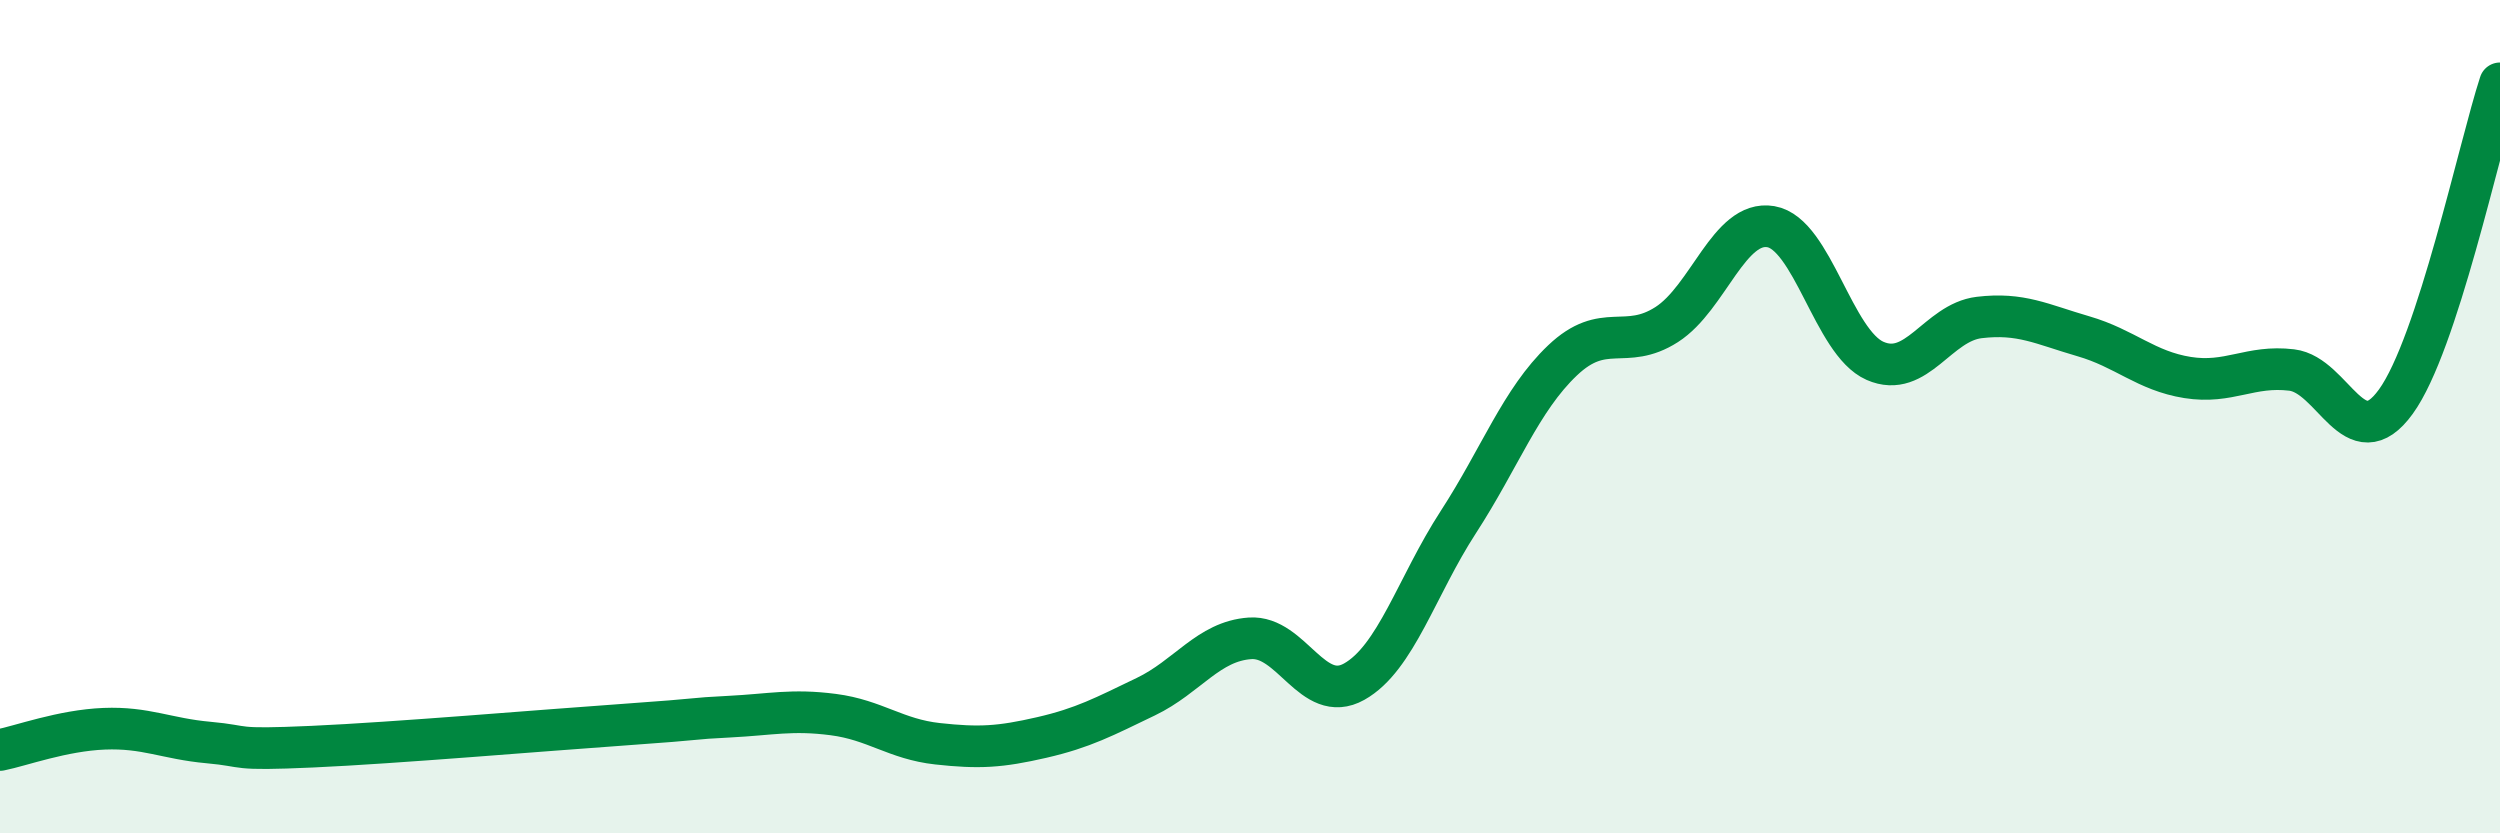
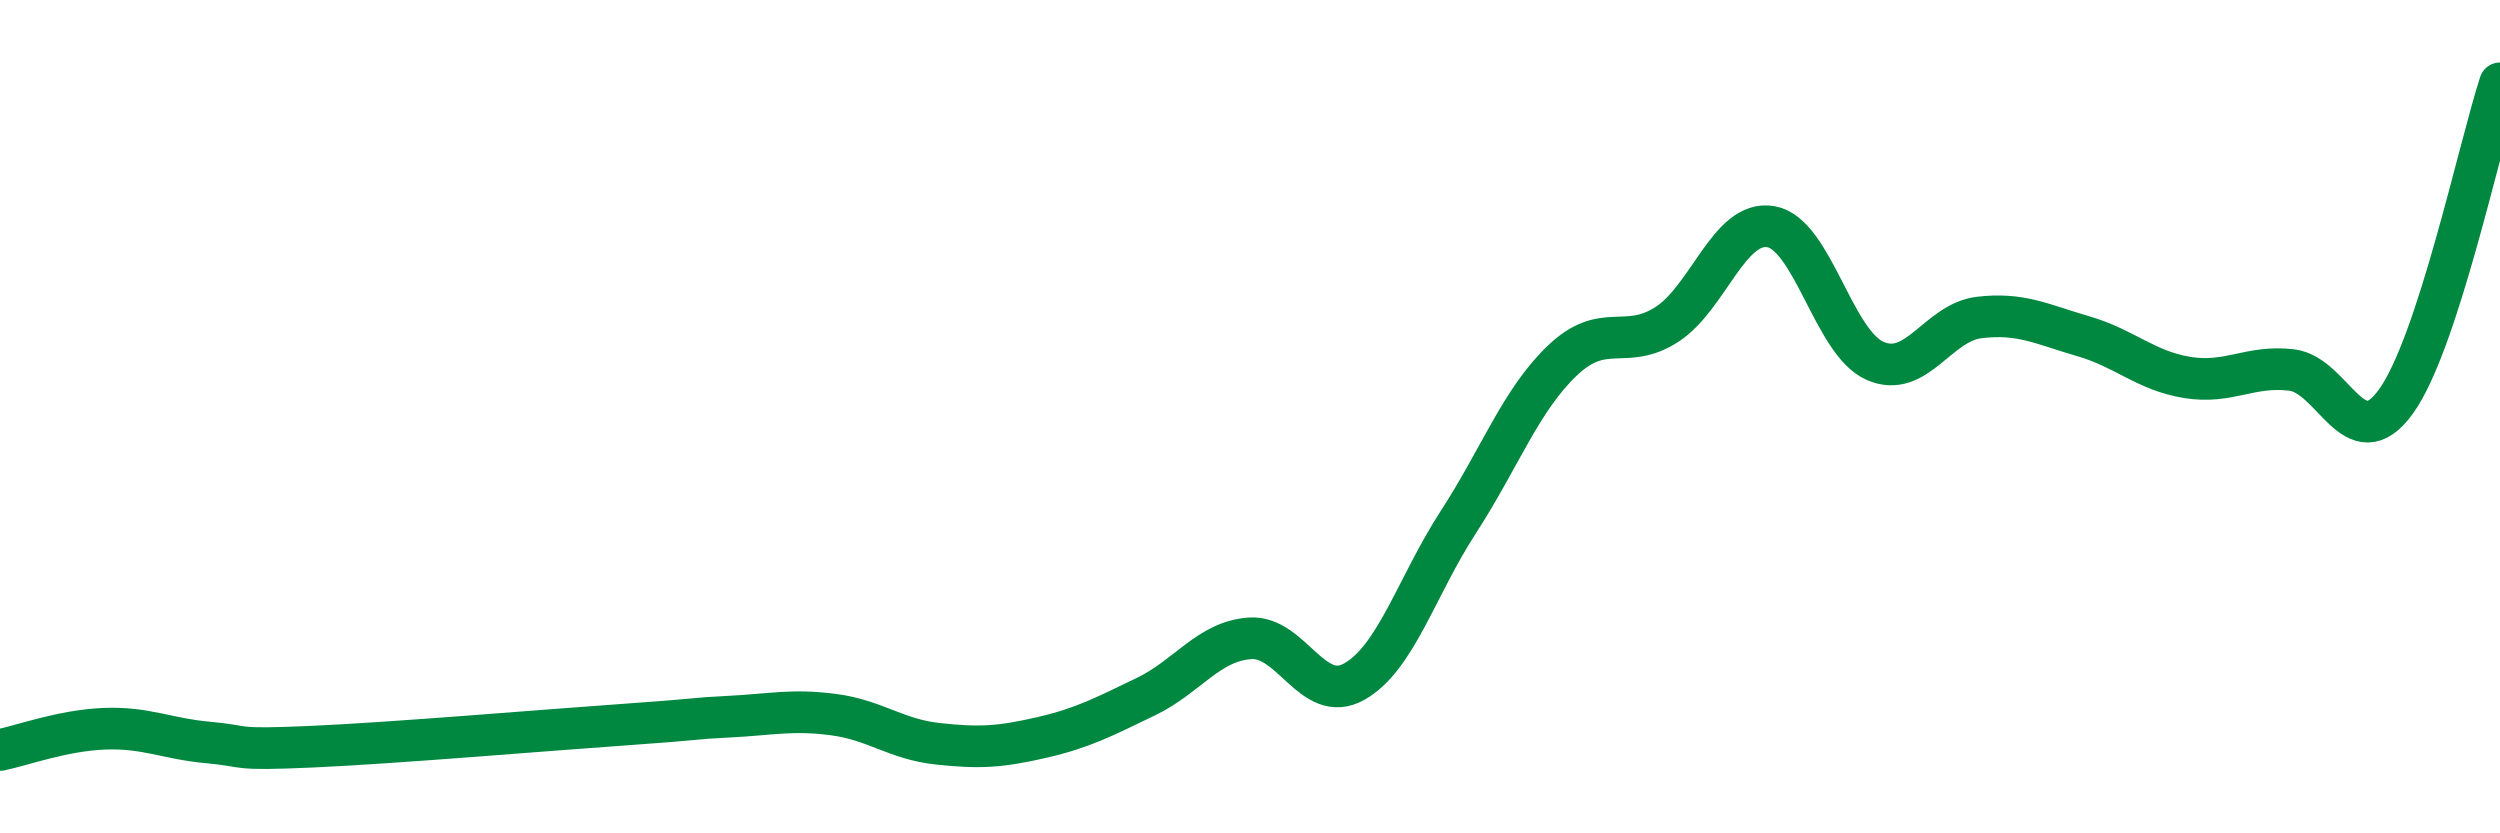
<svg xmlns="http://www.w3.org/2000/svg" width="60" height="20" viewBox="0 0 60 20">
-   <path d="M 0,18 C 0.5,17.9 1.5,17.53 2.5,17.49 C 3.5,17.45 4,17.73 5,17.82 C 6,17.91 5.5,18.01 7.5,17.92 C 9.5,17.83 13,17.53 15,17.39 C 17,17.25 16.5,17.25 17.5,17.2 C 18.5,17.15 19,17.02 20,17.15 C 21,17.28 21.5,17.74 22.5,17.85 C 23.5,17.96 24,17.93 25,17.7 C 26,17.47 26.5,17.2 27.5,16.72 C 28.5,16.24 29,15.39 30,15.32 C 31,15.25 31.5,16.92 32.5,16.36 C 33.5,15.8 34,14.07 35,12.53 C 36,10.99 36.5,9.6 37.5,8.65 C 38.5,7.7 39,8.43 40,7.79 C 41,7.15 41.5,5.27 42.5,5.44 C 43.5,5.61 44,8.22 45,8.66 C 46,9.1 46.5,7.74 47.5,7.62 C 48.5,7.5 49,7.78 50,8.07 C 51,8.36 51.5,8.9 52.5,9.06 C 53.5,9.22 54,8.76 55,8.88 C 56,9 56.5,11.02 57.5,9.64 C 58.5,8.26 59.5,3.53 60,2L60 20L0 20Z" fill="#008740" opacity="0.1" stroke-linecap="round" stroke-linejoin="round" />
  <path d="M 0,18 C 0.5,17.9 1.5,17.53 2.5,17.49 C 3.5,17.45 4,17.73 5,17.82 C 6,17.91 5.5,18.01 7.5,17.92 C 9.5,17.83 13,17.53 15,17.39 C 17,17.25 16.5,17.25 17.5,17.2 C 18.5,17.15 19,17.02 20,17.15 C 21,17.28 21.5,17.74 22.5,17.85 C 23.5,17.96 24,17.93 25,17.7 C 26,17.47 26.5,17.2 27.5,16.72 C 28.5,16.24 29,15.39 30,15.32 C 31,15.25 31.5,16.92 32.5,16.36 C 33.5,15.8 34,14.07 35,12.53 C 36,10.99 36.5,9.6 37.5,8.65 C 38.5,7.7 39,8.43 40,7.79 C 41,7.15 41.5,5.27 42.5,5.44 C 43.5,5.61 44,8.22 45,8.66 C 46,9.1 46.5,7.74 47.5,7.62 C 48.5,7.5 49,7.78 50,8.07 C 51,8.36 51.5,8.9 52.5,9.06 C 53.5,9.22 54,8.76 55,8.88 C 56,9 56.5,11.02 57.5,9.64 C 58.5,8.26 59.5,3.53 60,2" stroke="#008740" stroke-width="1" fill="none" stroke-linecap="round" stroke-linejoin="round" />
</svg>